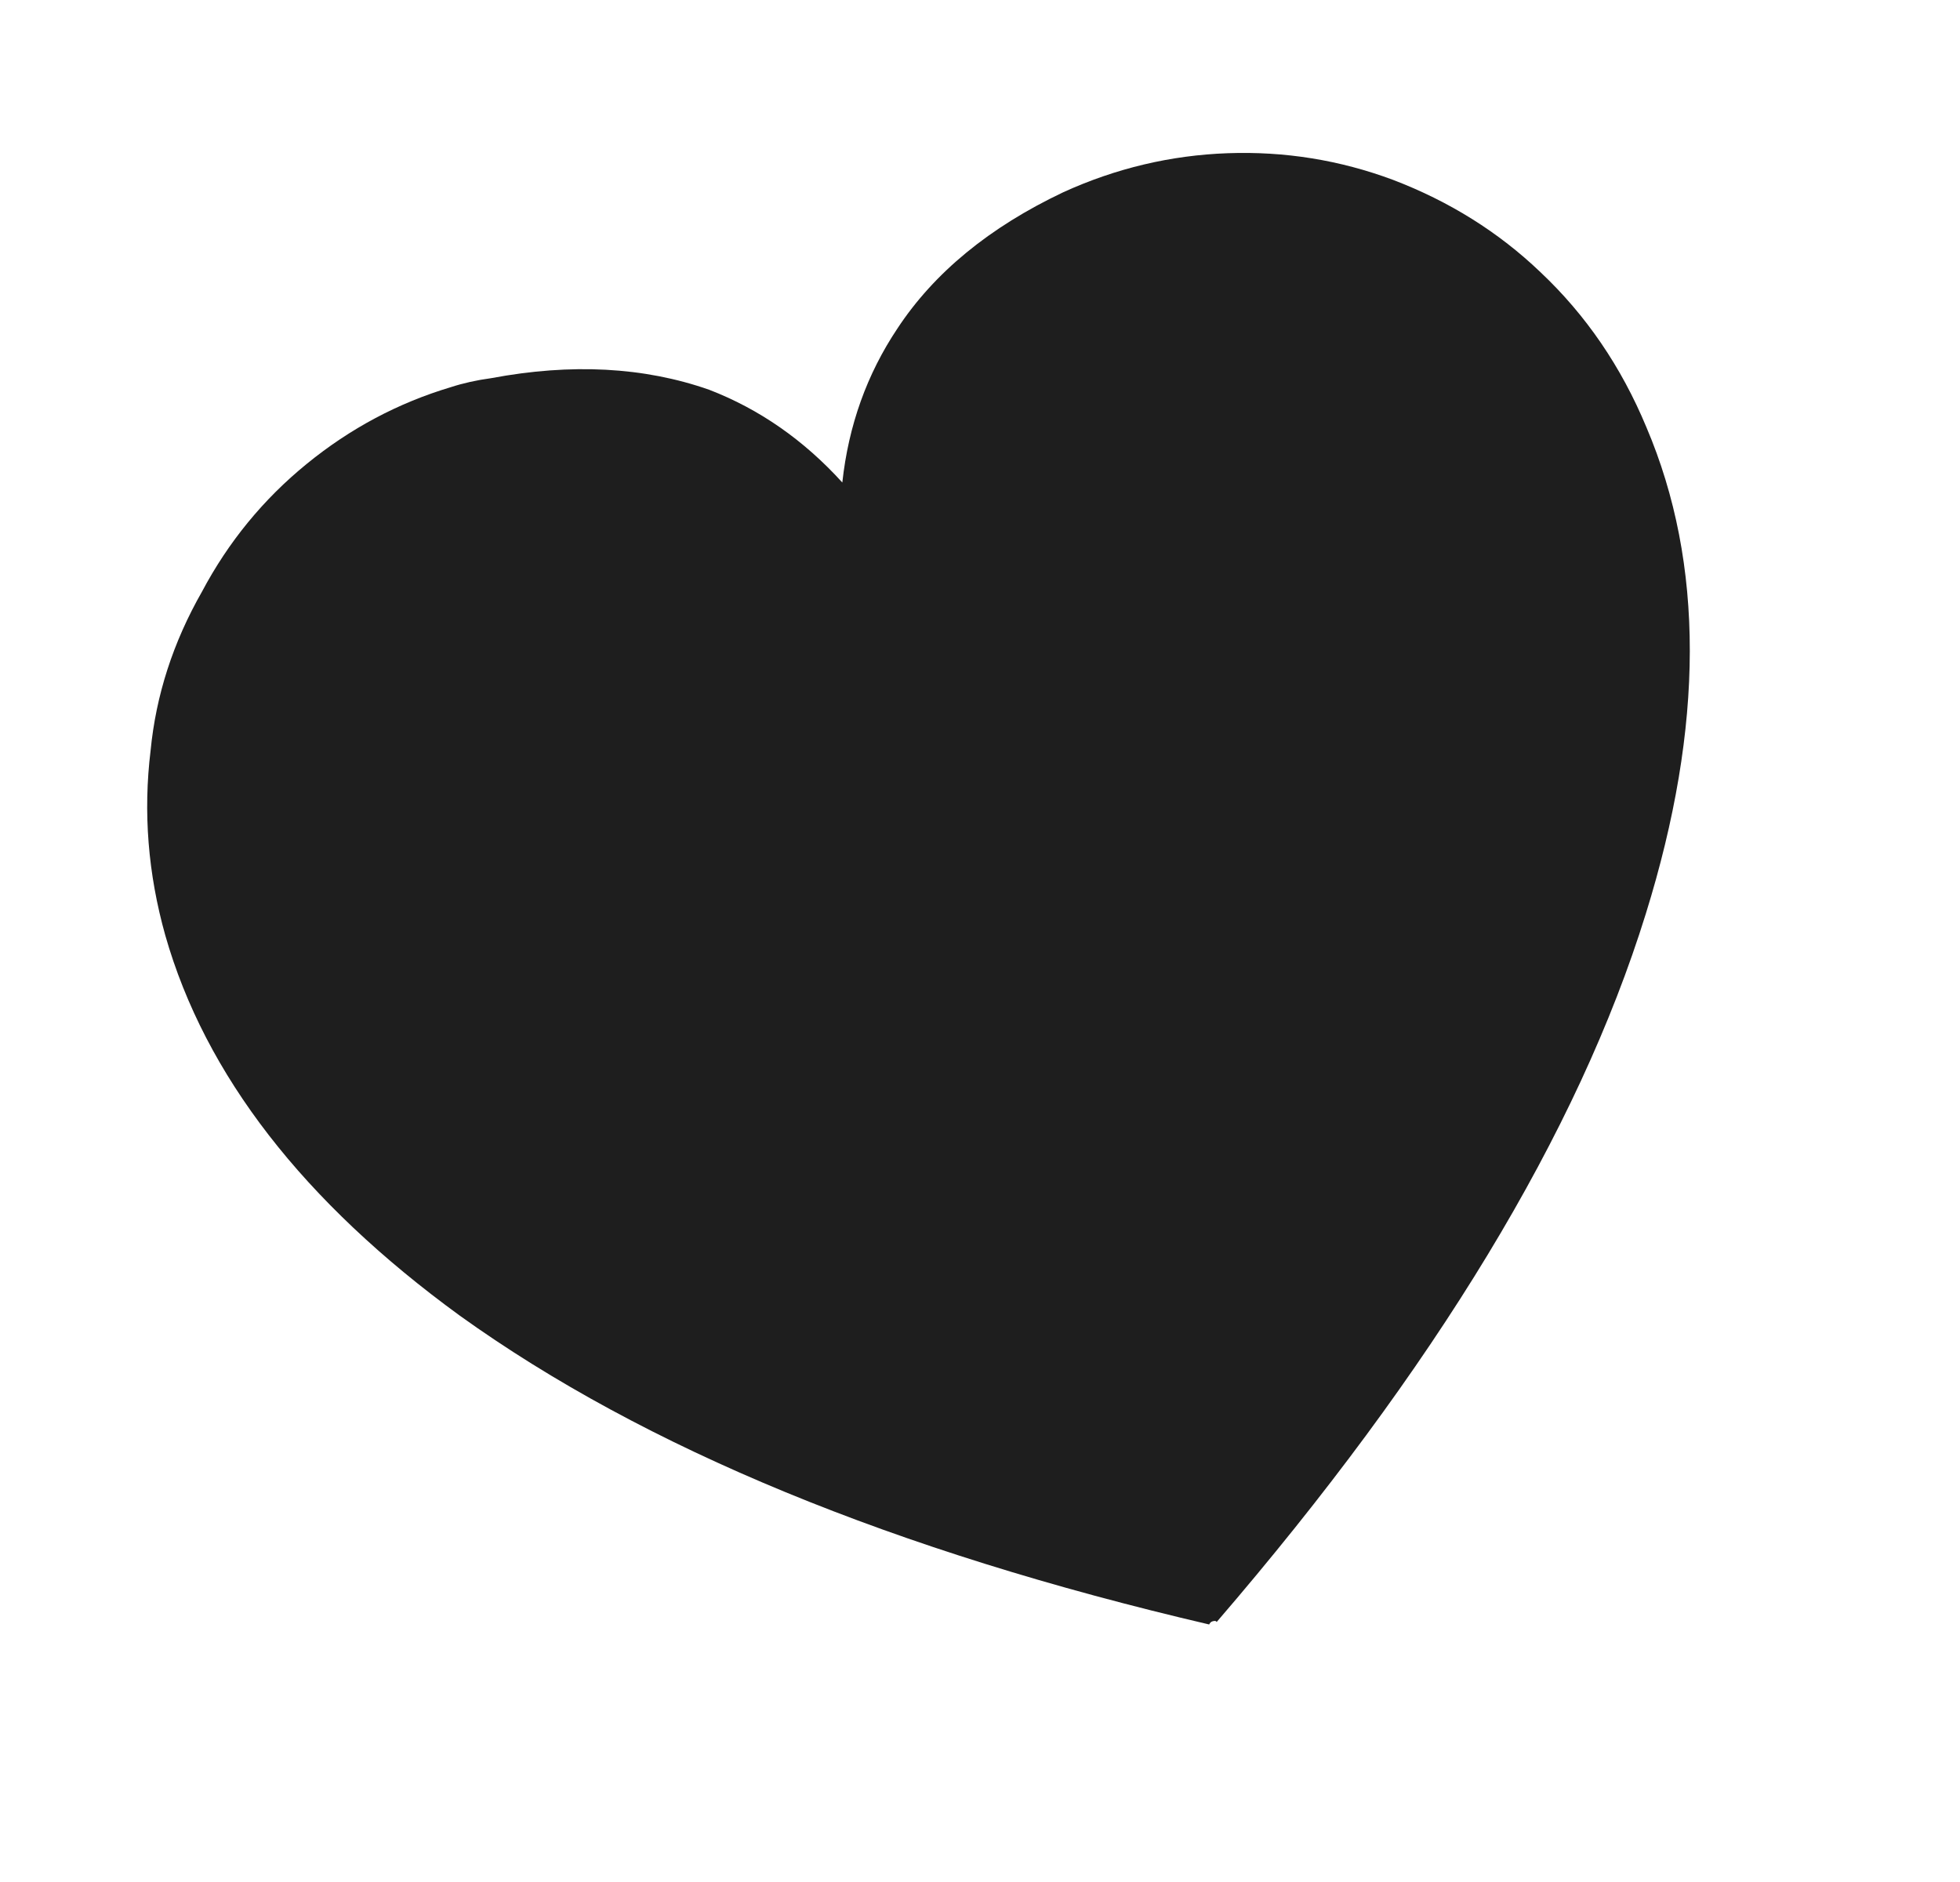
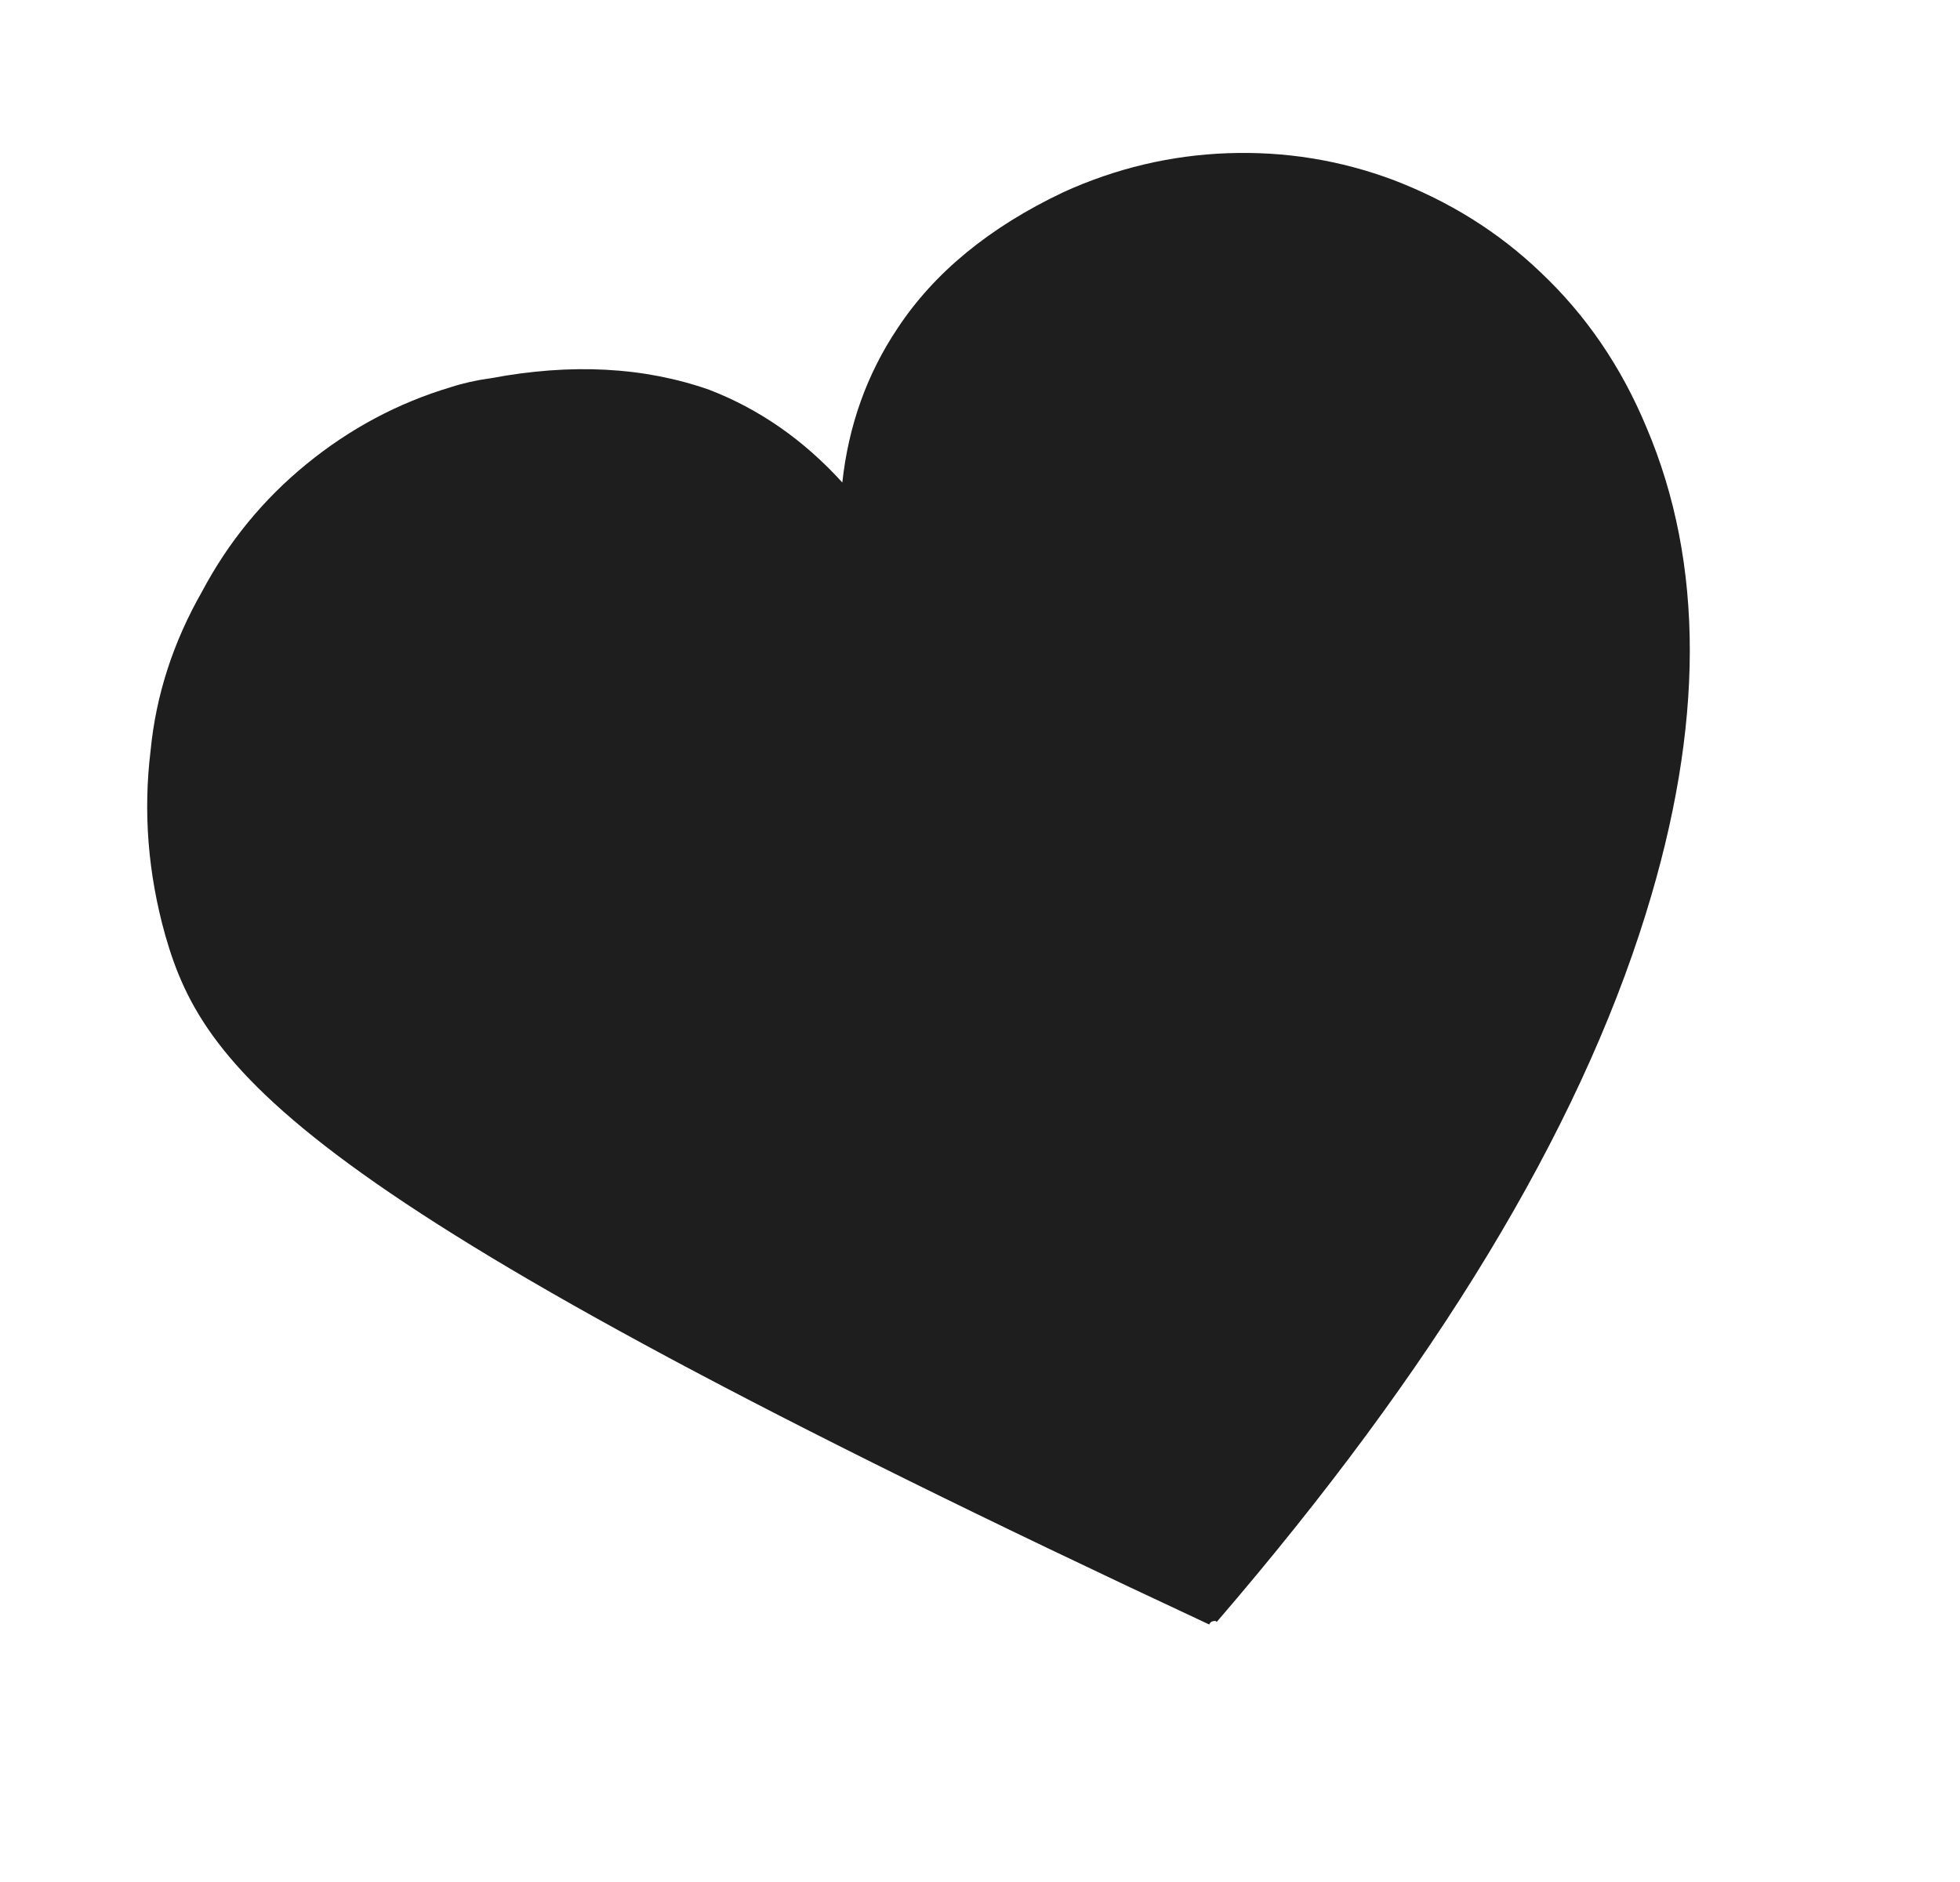
<svg xmlns="http://www.w3.org/2000/svg" width="50px" height="48px" viewBox="0 0 50 48" version="1.1">
  <title>heart</title>
  <g id="website" stroke="none" stroke-width="1" fill="none" fill-rule="evenodd">
    <g id="squareblack_MAIN" transform="translate(-311, -7749)" fill="#1E1E1E" fill-rule="nonzero">
      <g id="Group-9" transform="translate(283, 7718)">
        <g id="heart" transform="translate(53.376, 55.286) rotate(-18) translate(-53.376, -55.286)translate(33.376, 37.289)">
-           <path d="M1.109,6.451 C1.675,5.152 2.508,4.002 3.608,3.002 C4.641,2.003 5.824,1.244 7.157,0.728 C8.49,0.211 9.856,-0.03 11.256,0.003 C11.589,0.003 11.939,0.036 12.306,0.103 C14.372,0.37 16.105,1.036 17.504,2.102 C18.571,2.969 19.404,4.069 20.004,5.402 C20.603,4.069 21.453,2.969 22.553,2.102 C23.886,1.036 25.586,0.37 27.652,0.103 C29.118,-0.064 30.551,0.053 31.951,0.453 C33.35,0.853 34.617,1.503 35.75,2.402 C36.949,3.369 37.899,4.502 38.599,5.802 C39.365,7.201 39.815,8.734 39.948,10.4 C40.282,14.166 38.999,18.098 36.099,22.197 C32.734,26.963 27.402,31.562 20.104,35.994 C20.104,35.96 20.07,35.944 20.004,35.944 C19.97,35.944 19.937,35.96 19.904,35.994 C12.839,31.728 7.59,27.263 4.158,22.597 C1.258,18.598 -0.125,14.749 0.009,11.05 C0.075,9.417 0.442,7.884 1.109,6.451 Z" id="Path" />
+           <path d="M1.109,6.451 C1.675,5.152 2.508,4.002 3.608,3.002 C4.641,2.003 5.824,1.244 7.157,0.728 C8.49,0.211 9.856,-0.03 11.256,0.003 C11.589,0.003 11.939,0.036 12.306,0.103 C14.372,0.37 16.105,1.036 17.504,2.102 C18.571,2.969 19.404,4.069 20.004,5.402 C20.603,4.069 21.453,2.969 22.553,2.102 C23.886,1.036 25.586,0.37 27.652,0.103 C29.118,-0.064 30.551,0.053 31.951,0.453 C33.35,0.853 34.617,1.503 35.75,2.402 C36.949,3.369 37.899,4.502 38.599,5.802 C39.365,7.201 39.815,8.734 39.948,10.4 C40.282,14.166 38.999,18.098 36.099,22.197 C32.734,26.963 27.402,31.562 20.104,35.994 C20.104,35.96 20.07,35.944 20.004,35.944 C19.97,35.944 19.937,35.96 19.904,35.994 C1.258,18.598 -0.125,14.749 0.009,11.05 C0.075,9.417 0.442,7.884 1.109,6.451 Z" id="Path" />
        </g>
      </g>
    </g>
  </g>
</svg>